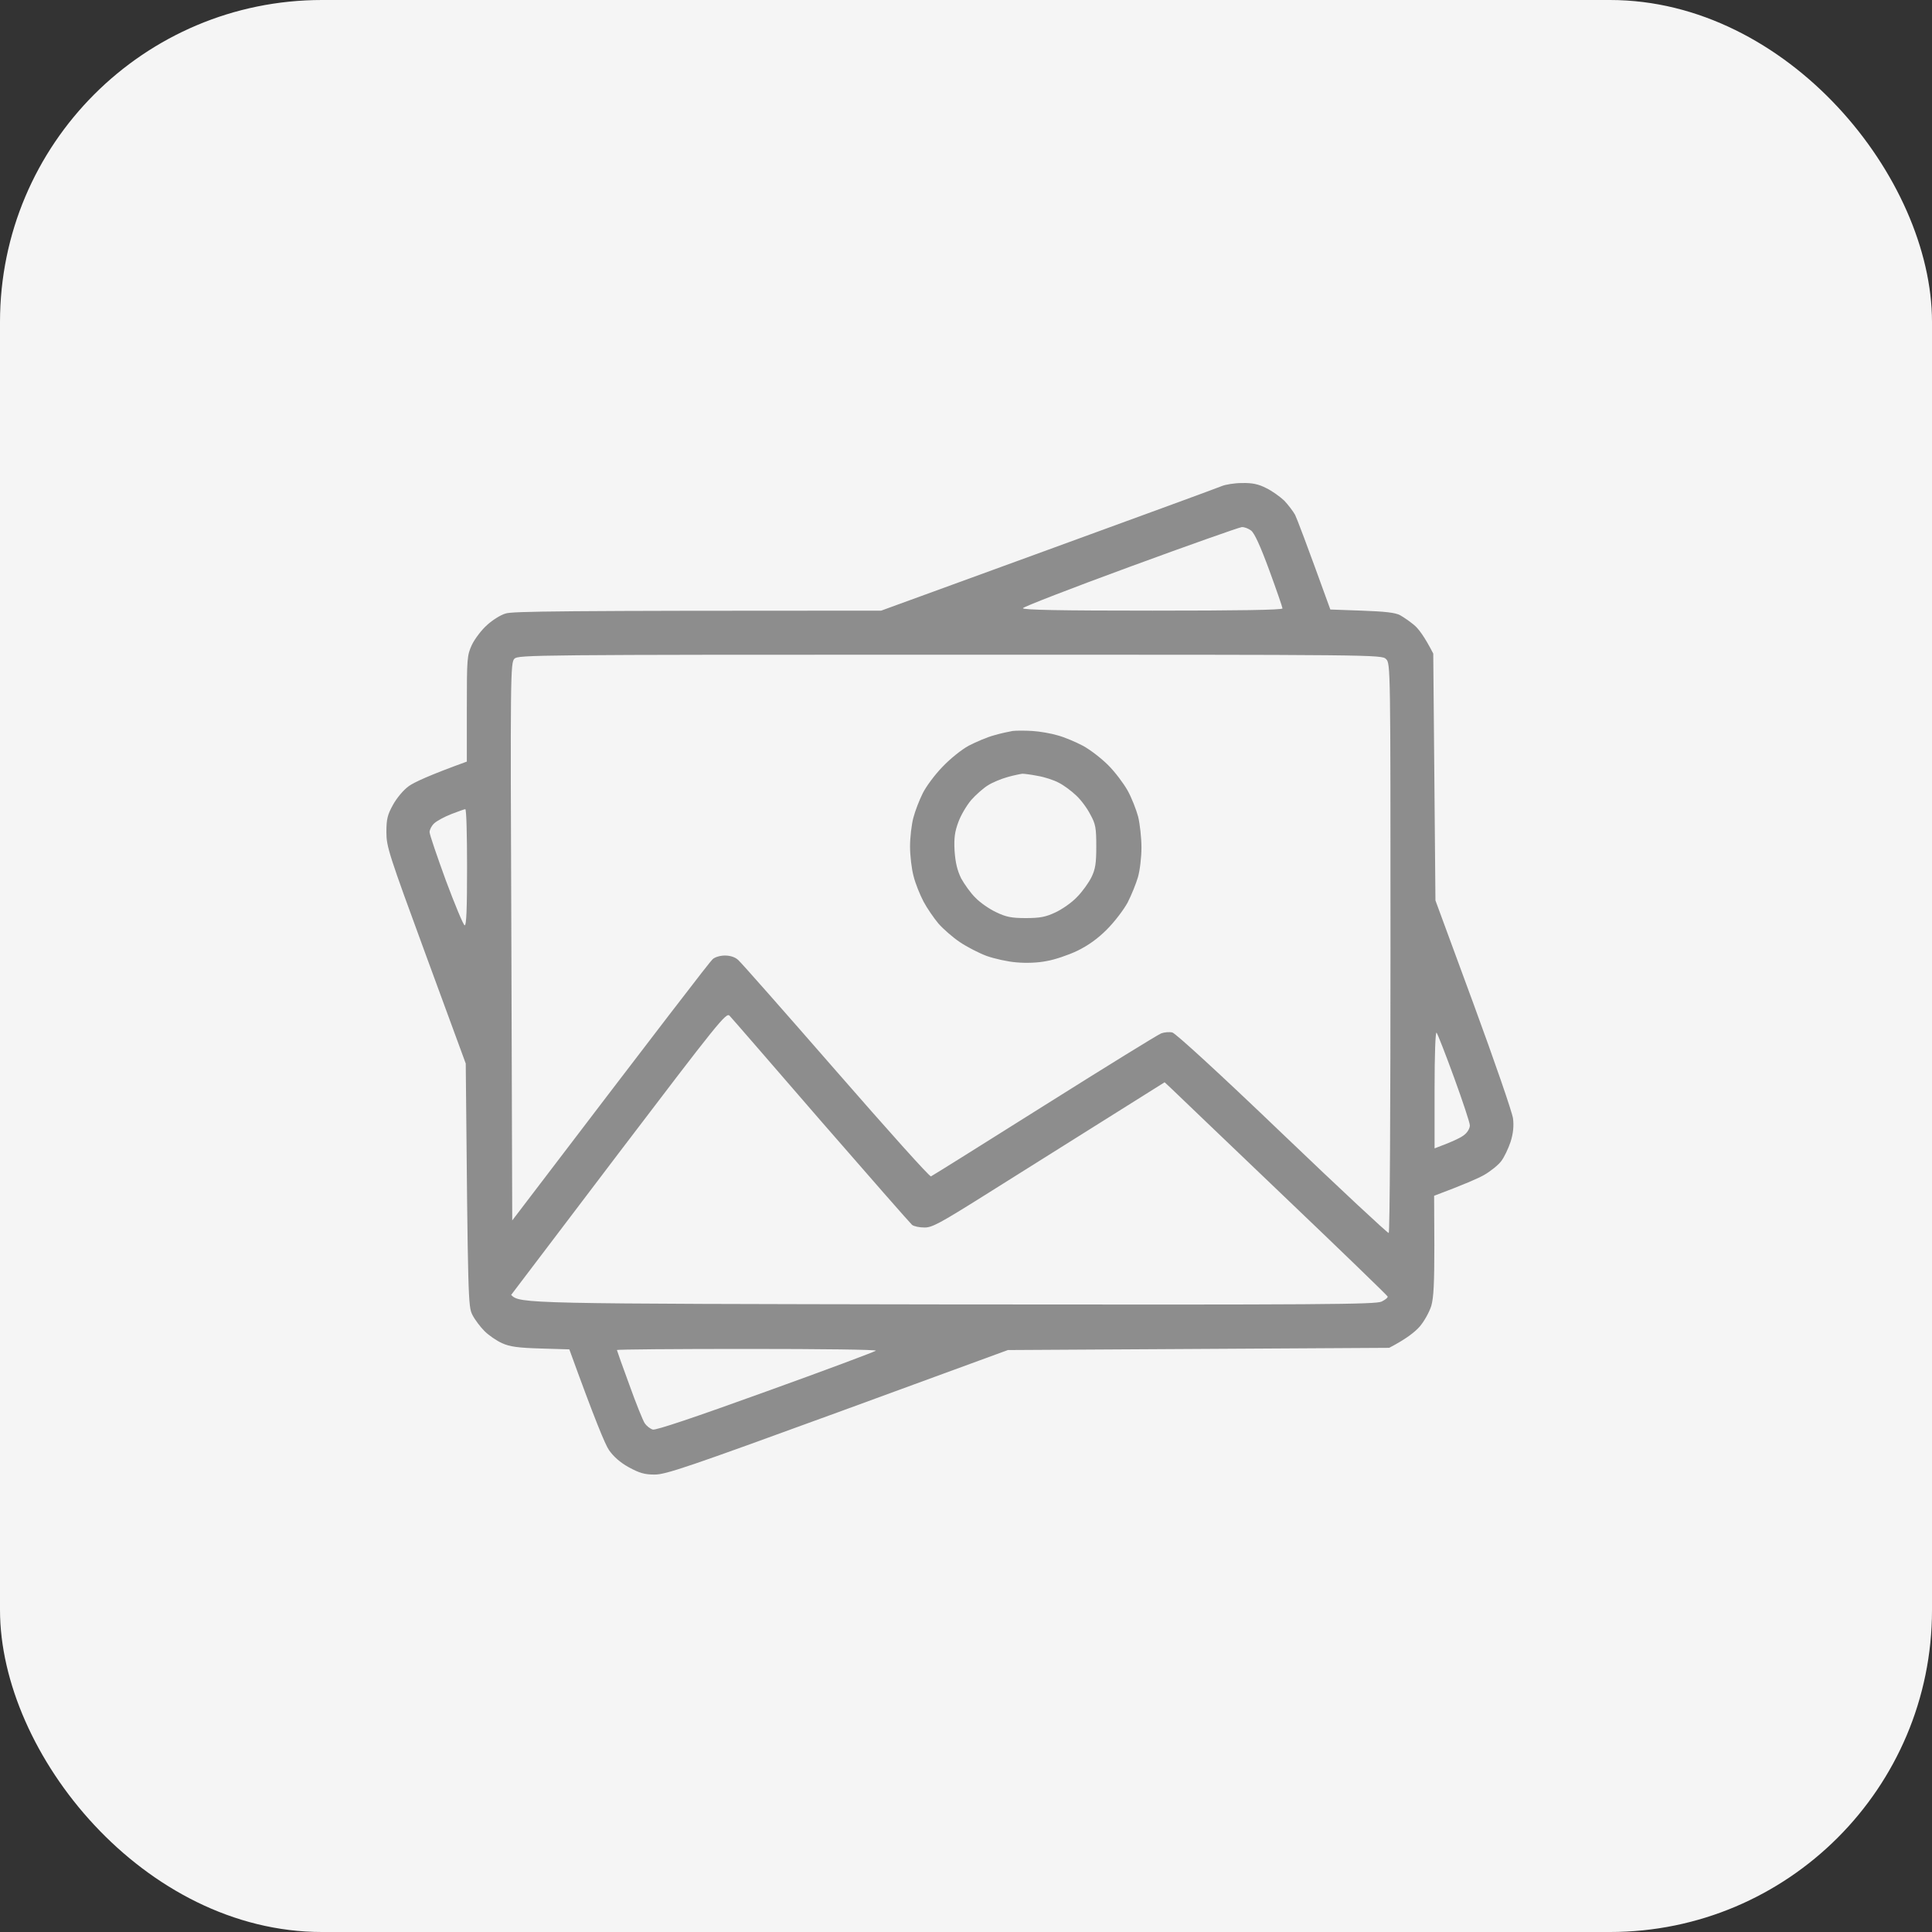
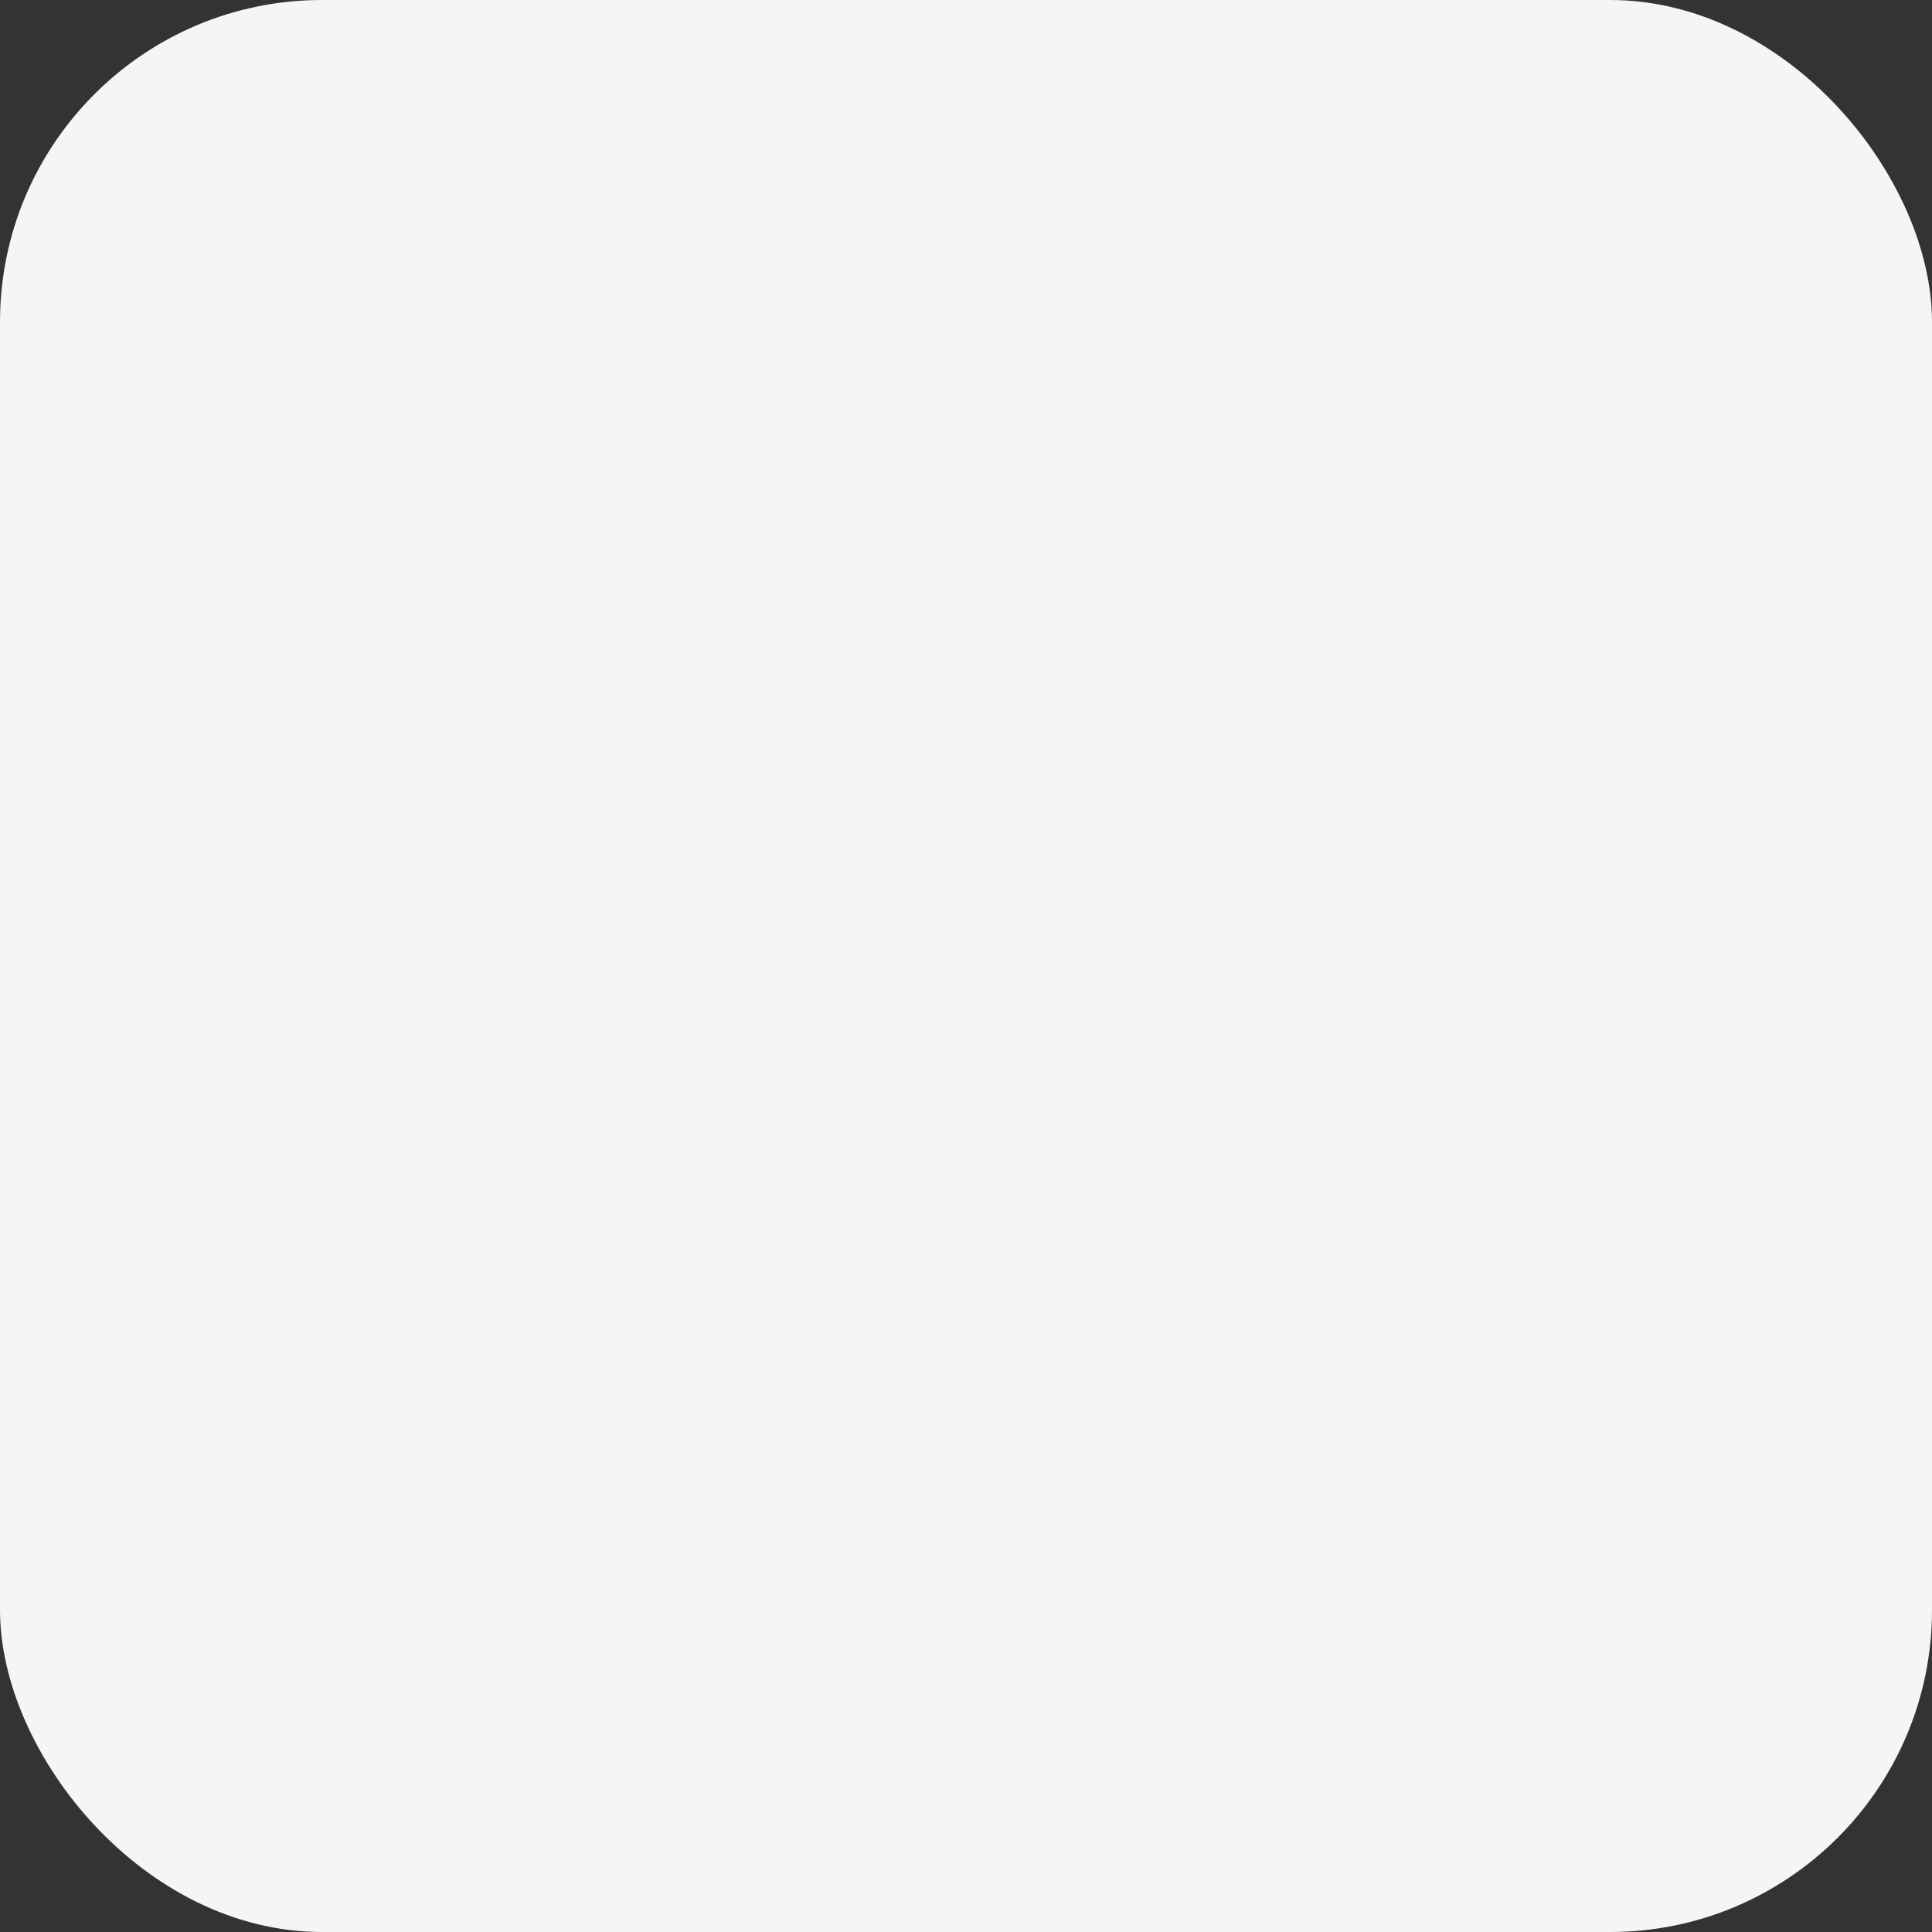
<svg xmlns="http://www.w3.org/2000/svg" width="60" height="60" viewBox="0 0 60 60" fill="none">
  <rect x="0" y="0" width="60" height="60" fill="#333333" stroke="none" />
  <rect width="60" height="60" rx="10" fill="#F5F5F5" />
-   <path fill-rule="evenodd" clip-rule="evenodd" d="M38.577 15.001C38.892 14.994 39.083 15.035 39.323 15.158C39.508 15.247 39.754 15.425 39.884 15.548C40.007 15.678 40.158 15.877 40.219 15.986C40.274 16.096 40.548 16.808 41.315 18.929L42.293 18.964C43.019 18.991 43.334 19.025 43.484 19.107C43.594 19.169 43.792 19.306 43.922 19.415C44.052 19.525 44.237 19.764 44.511 20.298L44.579 27.964L45.763 31.181C46.414 32.954 46.968 34.555 46.989 34.74C47.016 34.973 46.995 35.199 46.913 35.459C46.845 35.664 46.715 35.938 46.626 36.054C46.537 36.177 46.297 36.369 46.099 36.485C45.907 36.595 45.469 36.786 44.538 37.136L44.545 38.675C44.545 39.832 44.525 40.298 44.449 40.558C44.388 40.749 44.23 41.037 44.087 41.201C43.943 41.365 43.669 41.584 43.142 41.858L31.301 41.927L26.011 43.864C21.363 45.561 20.679 45.794 20.33 45.794C20.015 45.794 19.857 45.746 19.529 45.568C19.255 45.417 19.05 45.232 18.913 45.034C18.797 44.87 18.475 44.096 17.681 41.906L16.791 41.879C16.093 41.858 15.833 41.824 15.593 41.714C15.422 41.639 15.176 41.468 15.046 41.338C14.916 41.208 14.745 40.982 14.669 40.831C14.539 40.571 14.532 40.387 14.464 33.029L13.232 29.675C12.068 26.506 12 26.294 12 25.842C12 25.438 12.034 25.302 12.205 24.994C12.322 24.781 12.534 24.528 12.698 24.412C12.862 24.295 13.328 24.076 14.498 23.652V22.009C14.498 20.435 14.505 20.353 14.656 20.024C14.745 19.84 14.957 19.559 15.128 19.409C15.292 19.258 15.552 19.094 15.703 19.053C15.908 18.984 17.346 18.964 27.366 18.964L32.547 17.075C35.401 16.034 37.831 15.145 37.94 15.097C38.05 15.049 38.337 15.001 38.57 15.001H38.577ZM31.767 18.888C31.76 18.943 32.951 18.964 35.791 18.964C38.44 18.964 39.829 18.943 39.829 18.895C39.829 18.861 39.645 18.327 39.419 17.711C39.145 16.965 38.96 16.561 38.857 16.479C38.768 16.411 38.638 16.363 38.563 16.37C38.488 16.376 36.934 16.924 35.107 17.595C33.279 18.265 31.78 18.847 31.767 18.888ZM15.881 29.244L15.908 37.902C20.631 31.701 22.054 29.853 22.13 29.791C22.198 29.723 22.369 29.675 22.513 29.675C22.677 29.675 22.828 29.723 22.924 29.812C23.013 29.887 24.375 31.434 25.963 33.255C27.55 35.075 28.871 36.554 28.913 36.533C28.947 36.52 30.535 35.527 32.437 34.329C34.34 33.132 35.969 32.125 36.065 32.091C36.161 32.057 36.311 32.043 36.407 32.064C36.51 32.091 37.844 33.309 39.829 35.212C41.616 36.923 43.101 38.306 43.128 38.292C43.163 38.279 43.183 34.295 43.183 29.436C43.183 20.695 43.183 20.606 43.046 20.469C42.909 20.332 42.82 20.332 29.501 20.332C16.599 20.332 16.093 20.339 15.977 20.456C15.853 20.579 15.847 20.914 15.881 29.244ZM13.485 25.569C13.403 25.644 13.341 25.767 13.341 25.842C13.341 25.918 13.574 26.595 13.848 27.348C14.129 28.101 14.389 28.724 14.43 28.737C14.485 28.744 14.505 28.245 14.505 26.937C14.505 25.938 14.485 25.124 14.45 25.13C14.423 25.13 14.231 25.199 14.019 25.281C13.807 25.363 13.567 25.493 13.485 25.569ZM15.874 40.215C16.148 40.489 16.257 40.489 29.426 40.51C41.116 40.523 42.731 40.51 42.909 40.421C43.019 40.366 43.108 40.298 43.094 40.263C43.087 40.236 41.616 38.812 39.829 37.108C38.043 35.397 36.482 33.912 36.373 33.802L36.168 33.611C32.985 35.609 31.37 36.622 30.521 37.156C29.2 37.984 28.94 38.128 28.707 38.121C28.557 38.121 28.386 38.087 28.324 38.039C28.269 37.991 26.996 36.54 25.49 34.808C23.991 33.077 22.718 31.605 22.657 31.544C22.554 31.434 22.314 31.735 19.207 35.821L15.874 40.215ZM44.552 35.664C45.161 35.438 45.414 35.308 45.496 35.226C45.586 35.151 45.654 35.021 45.647 34.945C45.647 34.87 45.428 34.206 45.161 33.474C44.894 32.741 44.648 32.112 44.614 32.071C44.579 32.03 44.552 32.735 44.552 33.837V35.664ZM19.543 43.001C19.748 43.576 19.967 44.117 20.022 44.199C20.076 44.281 20.186 44.37 20.275 44.397C20.378 44.418 21.527 44.035 23.779 43.22C25.627 42.556 27.16 41.981 27.201 41.947C27.236 41.913 25.49 41.892 23.211 41.892C20.987 41.892 19.159 41.906 19.159 41.927C19.159 41.94 19.33 42.426 19.543 43.001ZM32.061 22.701C32.287 22.714 32.643 22.776 32.848 22.838C33.053 22.892 33.409 23.043 33.628 23.159C33.847 23.276 34.203 23.549 34.415 23.762C34.628 23.974 34.895 24.33 35.018 24.549C35.141 24.768 35.285 25.137 35.346 25.363C35.401 25.589 35.449 26.02 35.449 26.321C35.449 26.622 35.401 27.033 35.339 27.245C35.278 27.451 35.134 27.807 35.018 28.032C34.895 28.258 34.607 28.635 34.374 28.867C34.08 29.162 33.786 29.367 33.45 29.531C33.177 29.661 32.752 29.805 32.506 29.846C32.239 29.901 31.869 29.915 31.568 29.887C31.294 29.867 30.877 29.771 30.644 29.689C30.405 29.6 30.028 29.408 29.809 29.258C29.583 29.107 29.289 28.847 29.145 28.683C29.002 28.512 28.789 28.204 28.68 27.998C28.57 27.786 28.427 27.437 28.372 27.211C28.31 26.985 28.262 26.568 28.262 26.287C28.262 26 28.31 25.603 28.365 25.397C28.42 25.185 28.55 24.85 28.652 24.645C28.755 24.432 29.029 24.063 29.262 23.823C29.501 23.57 29.857 23.282 30.083 23.159C30.309 23.043 30.658 22.892 30.863 22.838C31.069 22.776 31.335 22.721 31.445 22.701C31.561 22.687 31.835 22.687 32.061 22.701ZM30.678 24.391C30.535 24.48 30.302 24.686 30.158 24.85C30.015 25.021 29.837 25.322 29.761 25.534C29.652 25.829 29.624 26.02 29.645 26.424C29.672 26.794 29.727 27.026 29.85 27.28C29.953 27.464 30.145 27.738 30.295 27.882C30.439 28.032 30.726 28.231 30.932 28.327C31.24 28.477 31.411 28.512 31.856 28.512C32.3 28.512 32.478 28.477 32.78 28.334C32.985 28.238 33.293 28.026 33.45 27.855C33.615 27.69 33.813 27.41 33.895 27.245C34.018 26.992 34.046 26.814 34.046 26.287C34.046 25.712 34.025 25.589 33.861 25.295C33.765 25.103 33.567 24.836 33.416 24.699C33.272 24.562 33.033 24.384 32.882 24.309C32.732 24.227 32.437 24.131 32.232 24.097C32.027 24.056 31.808 24.029 31.753 24.029C31.698 24.035 31.486 24.076 31.294 24.131C31.096 24.186 30.815 24.302 30.678 24.391Z" fill="#8D8D8D" />
</svg>